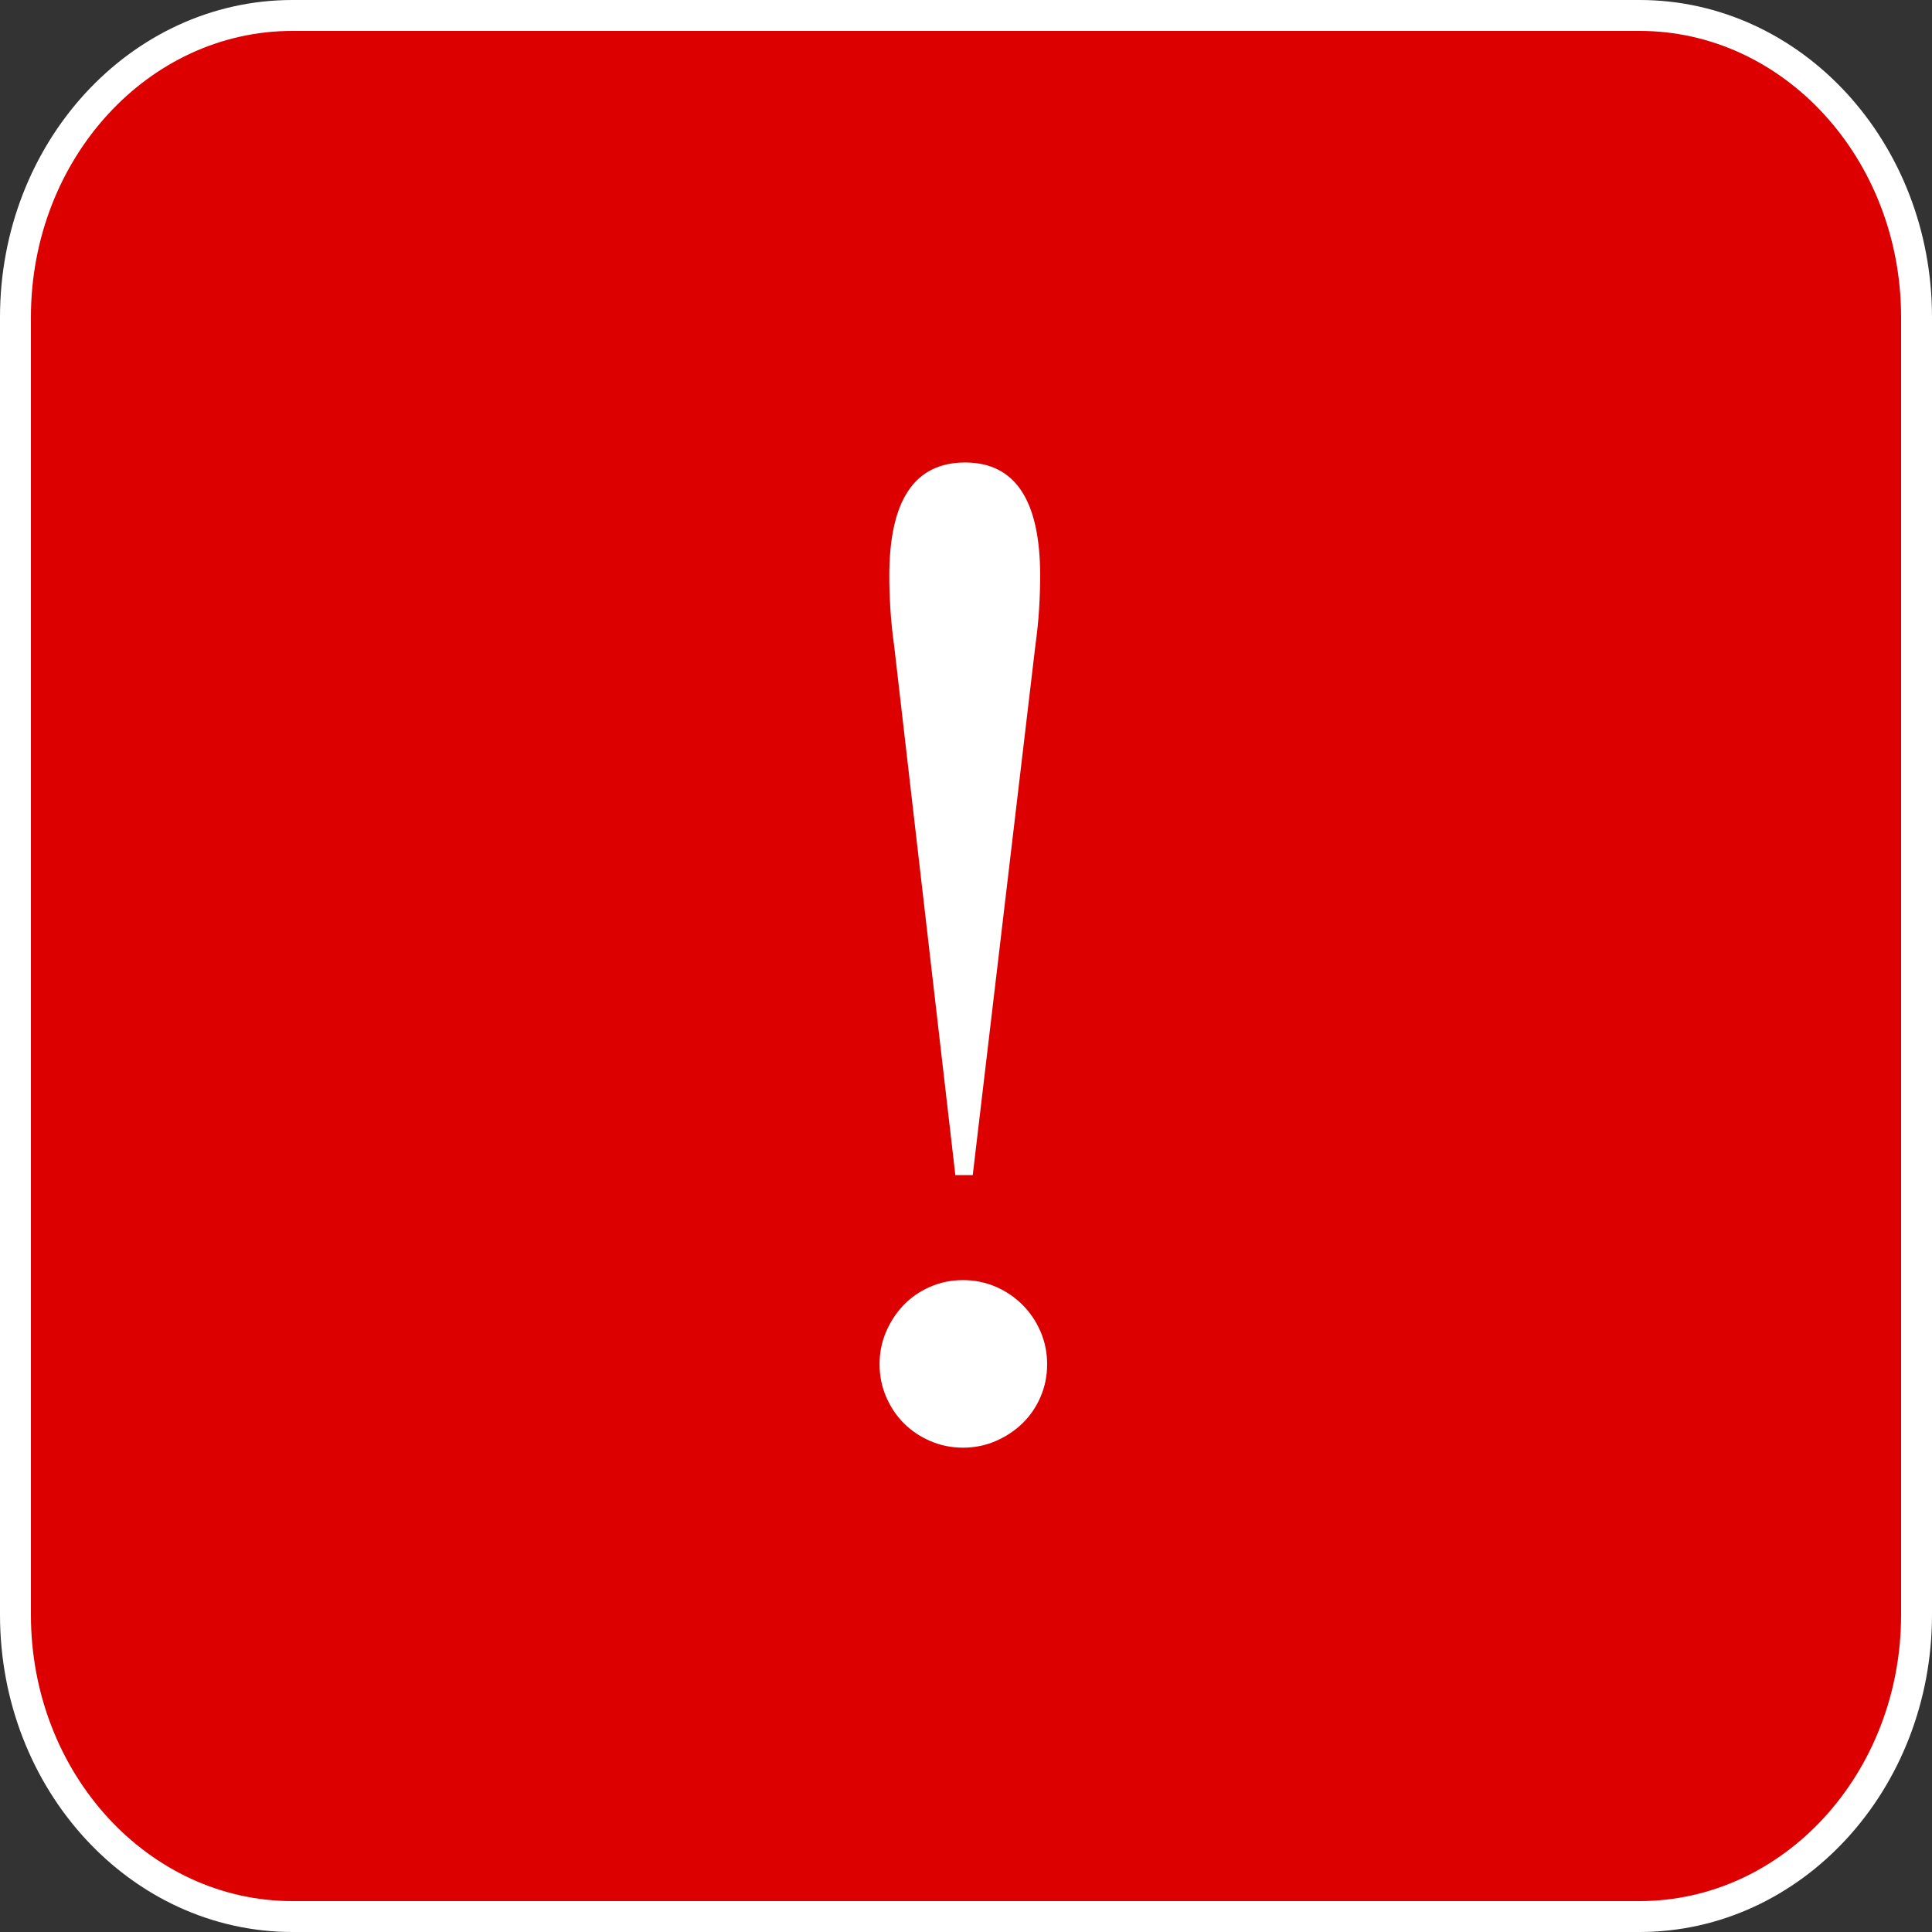
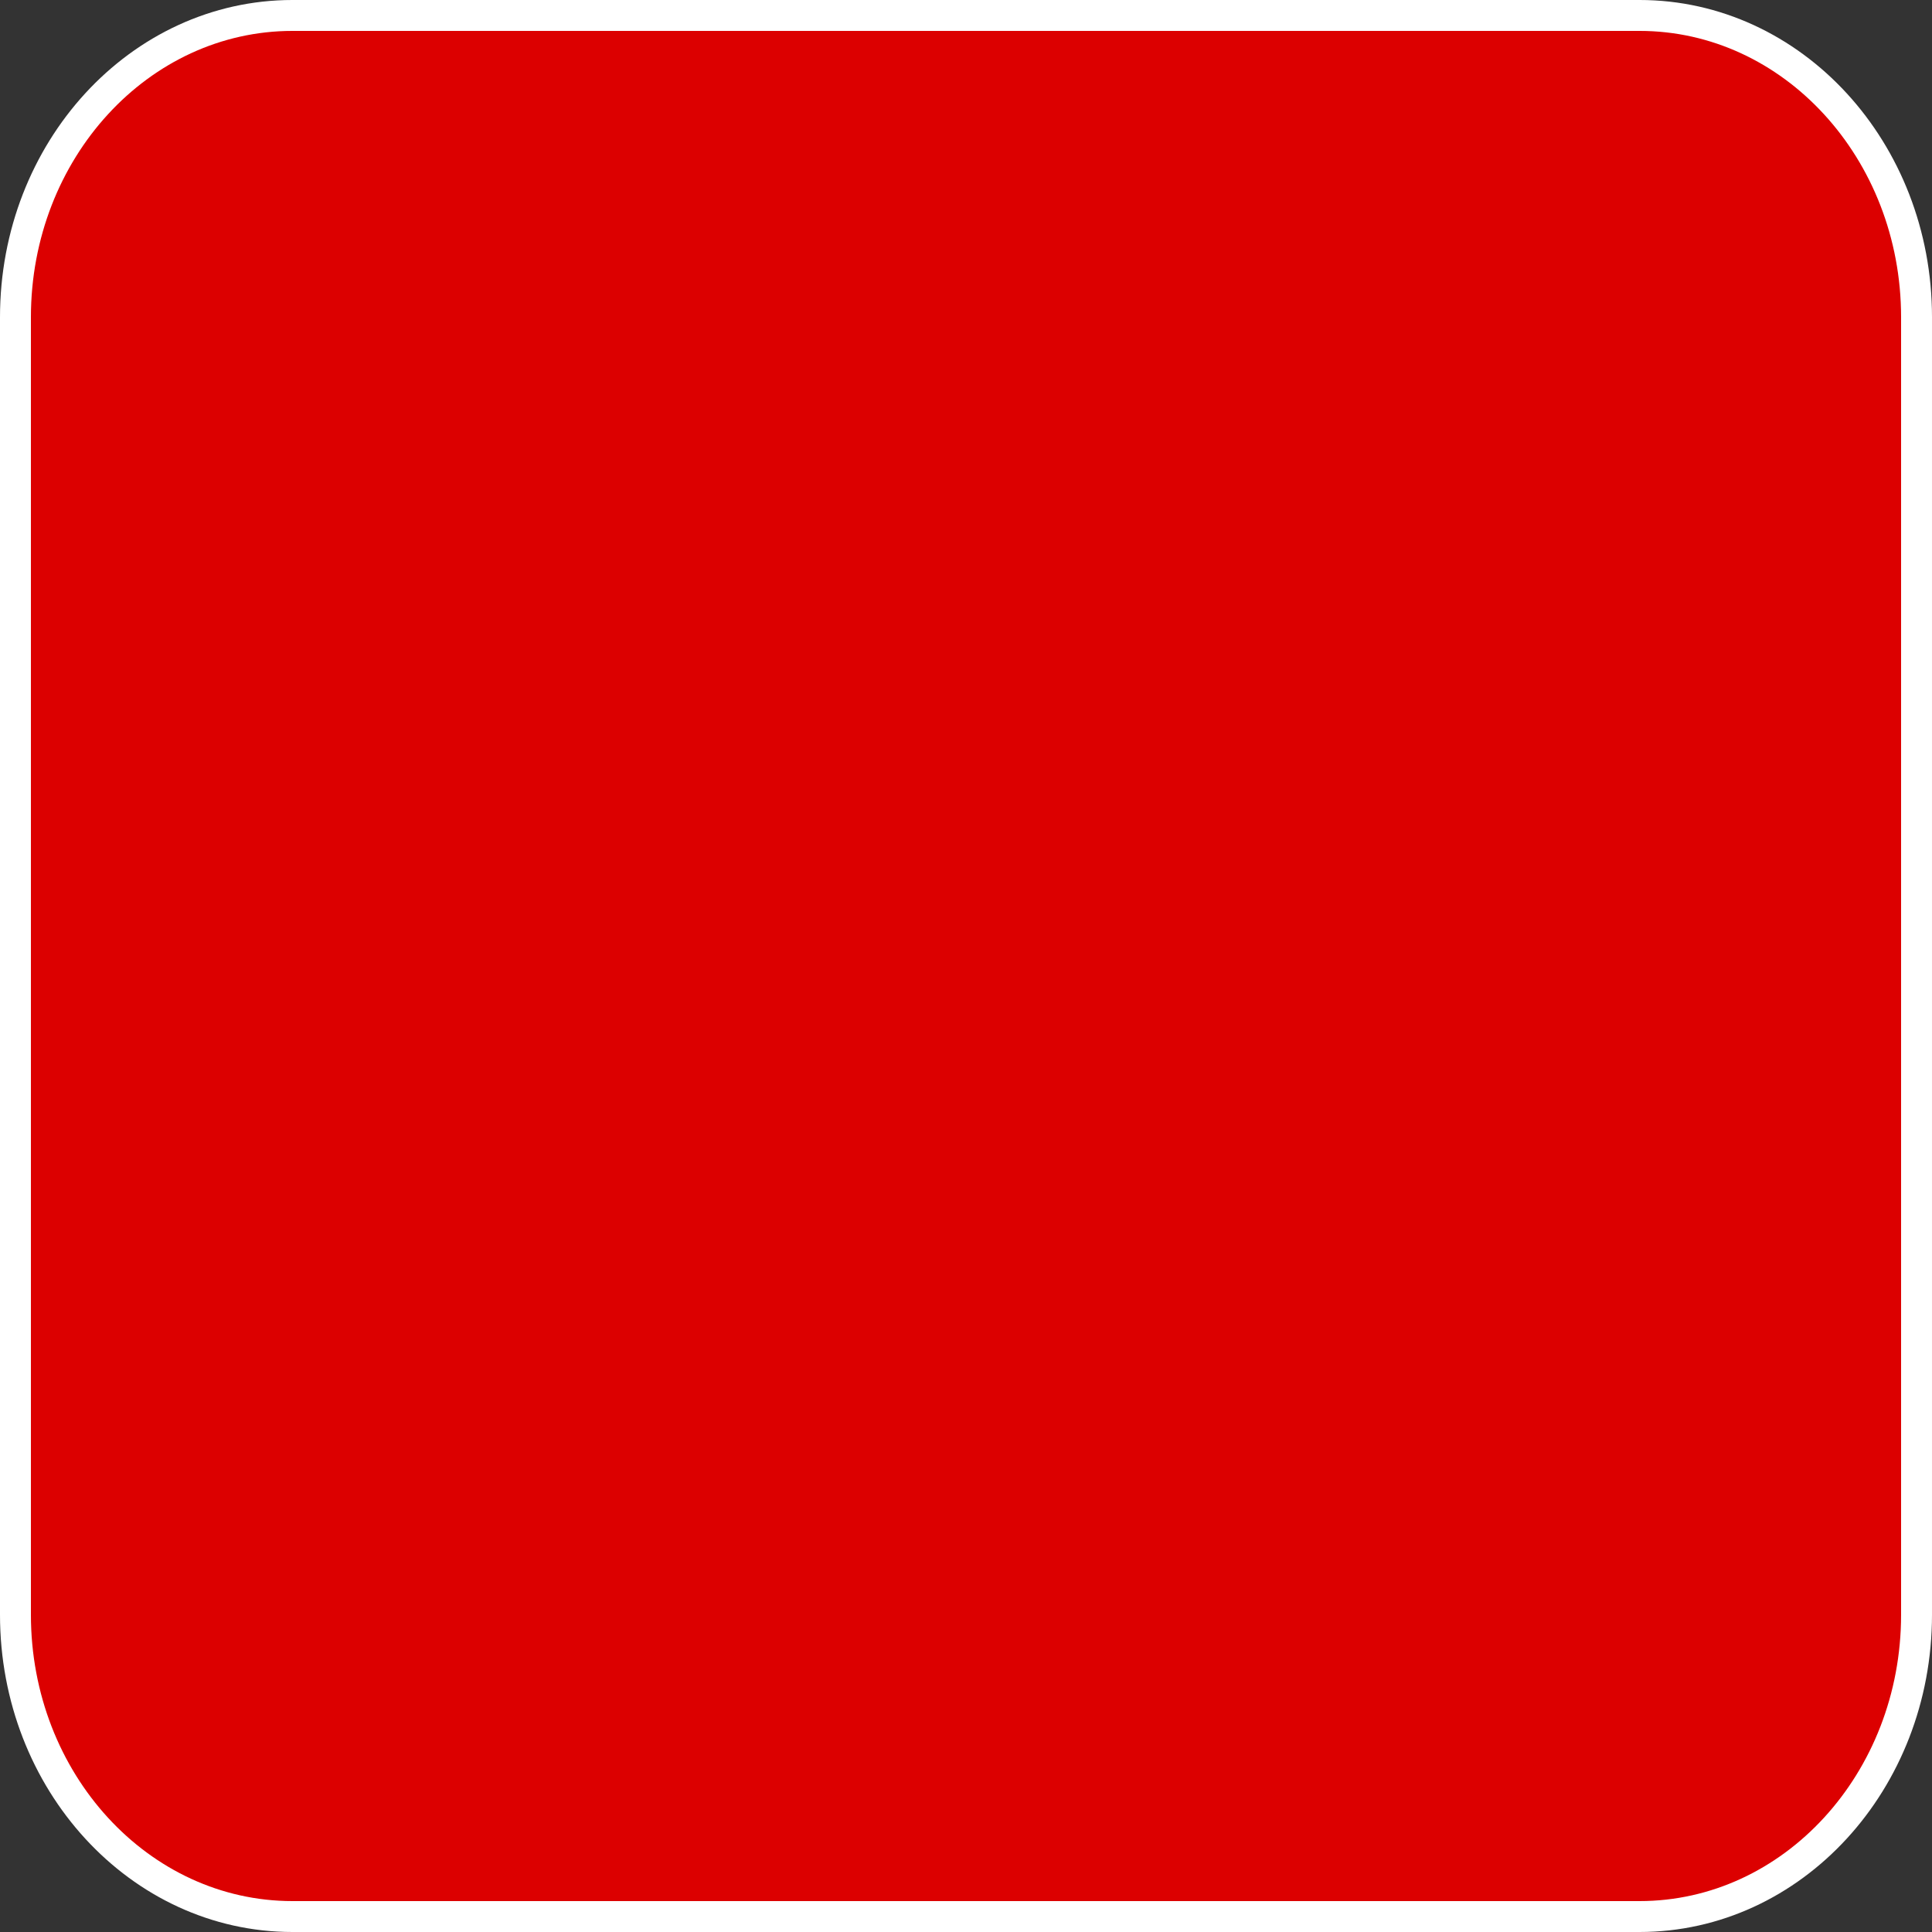
<svg xmlns="http://www.w3.org/2000/svg" xmlns:ns1="http://www.inkscape.org/namespaces/inkscape" xmlns:ns2="http://sodipodi.sourceforge.net/DTD/sodipodi-0.dtd" id="Layer_1" x="0px" y="0px" width="1000" height="1000" viewBox="5.7 51.712 1000 1000" xml:space="preserve" ns1:version="0.48.4 r9939" ns2:docname="33.svg">
  <rect x="5.7" y="51.712" width="1000" height="1000" fill="#333333" stroke="none" />
  <title id="title3762">Exclamation mark</title>
  <defs id="defs3007" />
  <path d="m 997.7,215.902 c 0,-86.261 -64.198,-156.19 -143.388,-156.19 h -697.224 C 77.897,59.712 13.7,129.641 13.7,215.902 v 671.619 c 0,86.261 64.197,156.19 143.388,156.19 h 697.224 c 79.19,0 143.388,-69.929 143.388,-156.19 V 215.902 z" id="path2999" ns1:connector-curvature="0" style="fill:#dc0000;fill-opacity:1;stroke:#ffffff;stroke-width:16;stroke-opacity:1" />
  <g id="g3001" transform="translate(0,798.4)">
	
</g>
  <g transform="scale(1,1)" style="font-size:737px;font-style:normal;font-variant:normal;font-weight:normal;font-stretch:normal;text-align:center;line-height:125%;letter-spacing:0px;word-spacing:0px;text-anchor:middle;fill:#ffffff;fill-opacity:1;stroke:none;font-family:Universalia;-inkscape-font-specification:Universalia" id="text2986">
-     <path d="m 544.093,349.754 c -1.6e-4,5.278 -0.18,10.916 -0.54,16.914 -0.36,5.998 -1.02,12.476 -1.979,19.433 l -32.388,273.856 -8.997,0 L 468.522,386.1 c -0.96,-6.957 -1.619,-13.434 -1.979,-19.433 -0.36,-5.997 -0.54,-11.635 -0.54,-16.914 -8e-5,-39.105 13.075,-58.657 39.225,-58.658 25.91,5e-4 38.865,19.553 38.865,58.658 z m -83.128,408.085 c -7e-5,-5.998 1.139,-11.636 3.419,-16.914 2.279,-5.278 5.338,-9.896 9.177,-13.855 3.838,-3.958 8.397,-7.077 13.675,-9.356 5.278,-2.279 10.916,-3.419 16.914,-3.419 5.998,7e-5 11.635,1.14 16.914,3.419 5.278,2.279 9.896,5.398 13.855,9.356 3.958,3.959 7.077,8.577 9.356,13.855 2.279,5.278 3.419,10.916 3.419,16.914 -1.7e-4,5.998 -1.14,11.636 -3.419,16.914 -2.279,5.278 -5.398,9.836 -9.356,13.675 -3.959,3.839 -8.577,6.897 -13.855,9.177 -5.278,2.279 -10.916,3.419 -16.914,3.419 -5.998,-10e-6 -11.636,-1.14 -16.914,-3.419 -5.278,-2.279 -9.836,-5.338 -13.675,-9.177 -3.839,-3.839 -6.897,-8.397 -9.177,-13.675 -2.279,-5.278 -3.419,-10.916 -3.419,-16.914 z" style="" id="path2987" />
-   </g>
+     </g>
</svg>